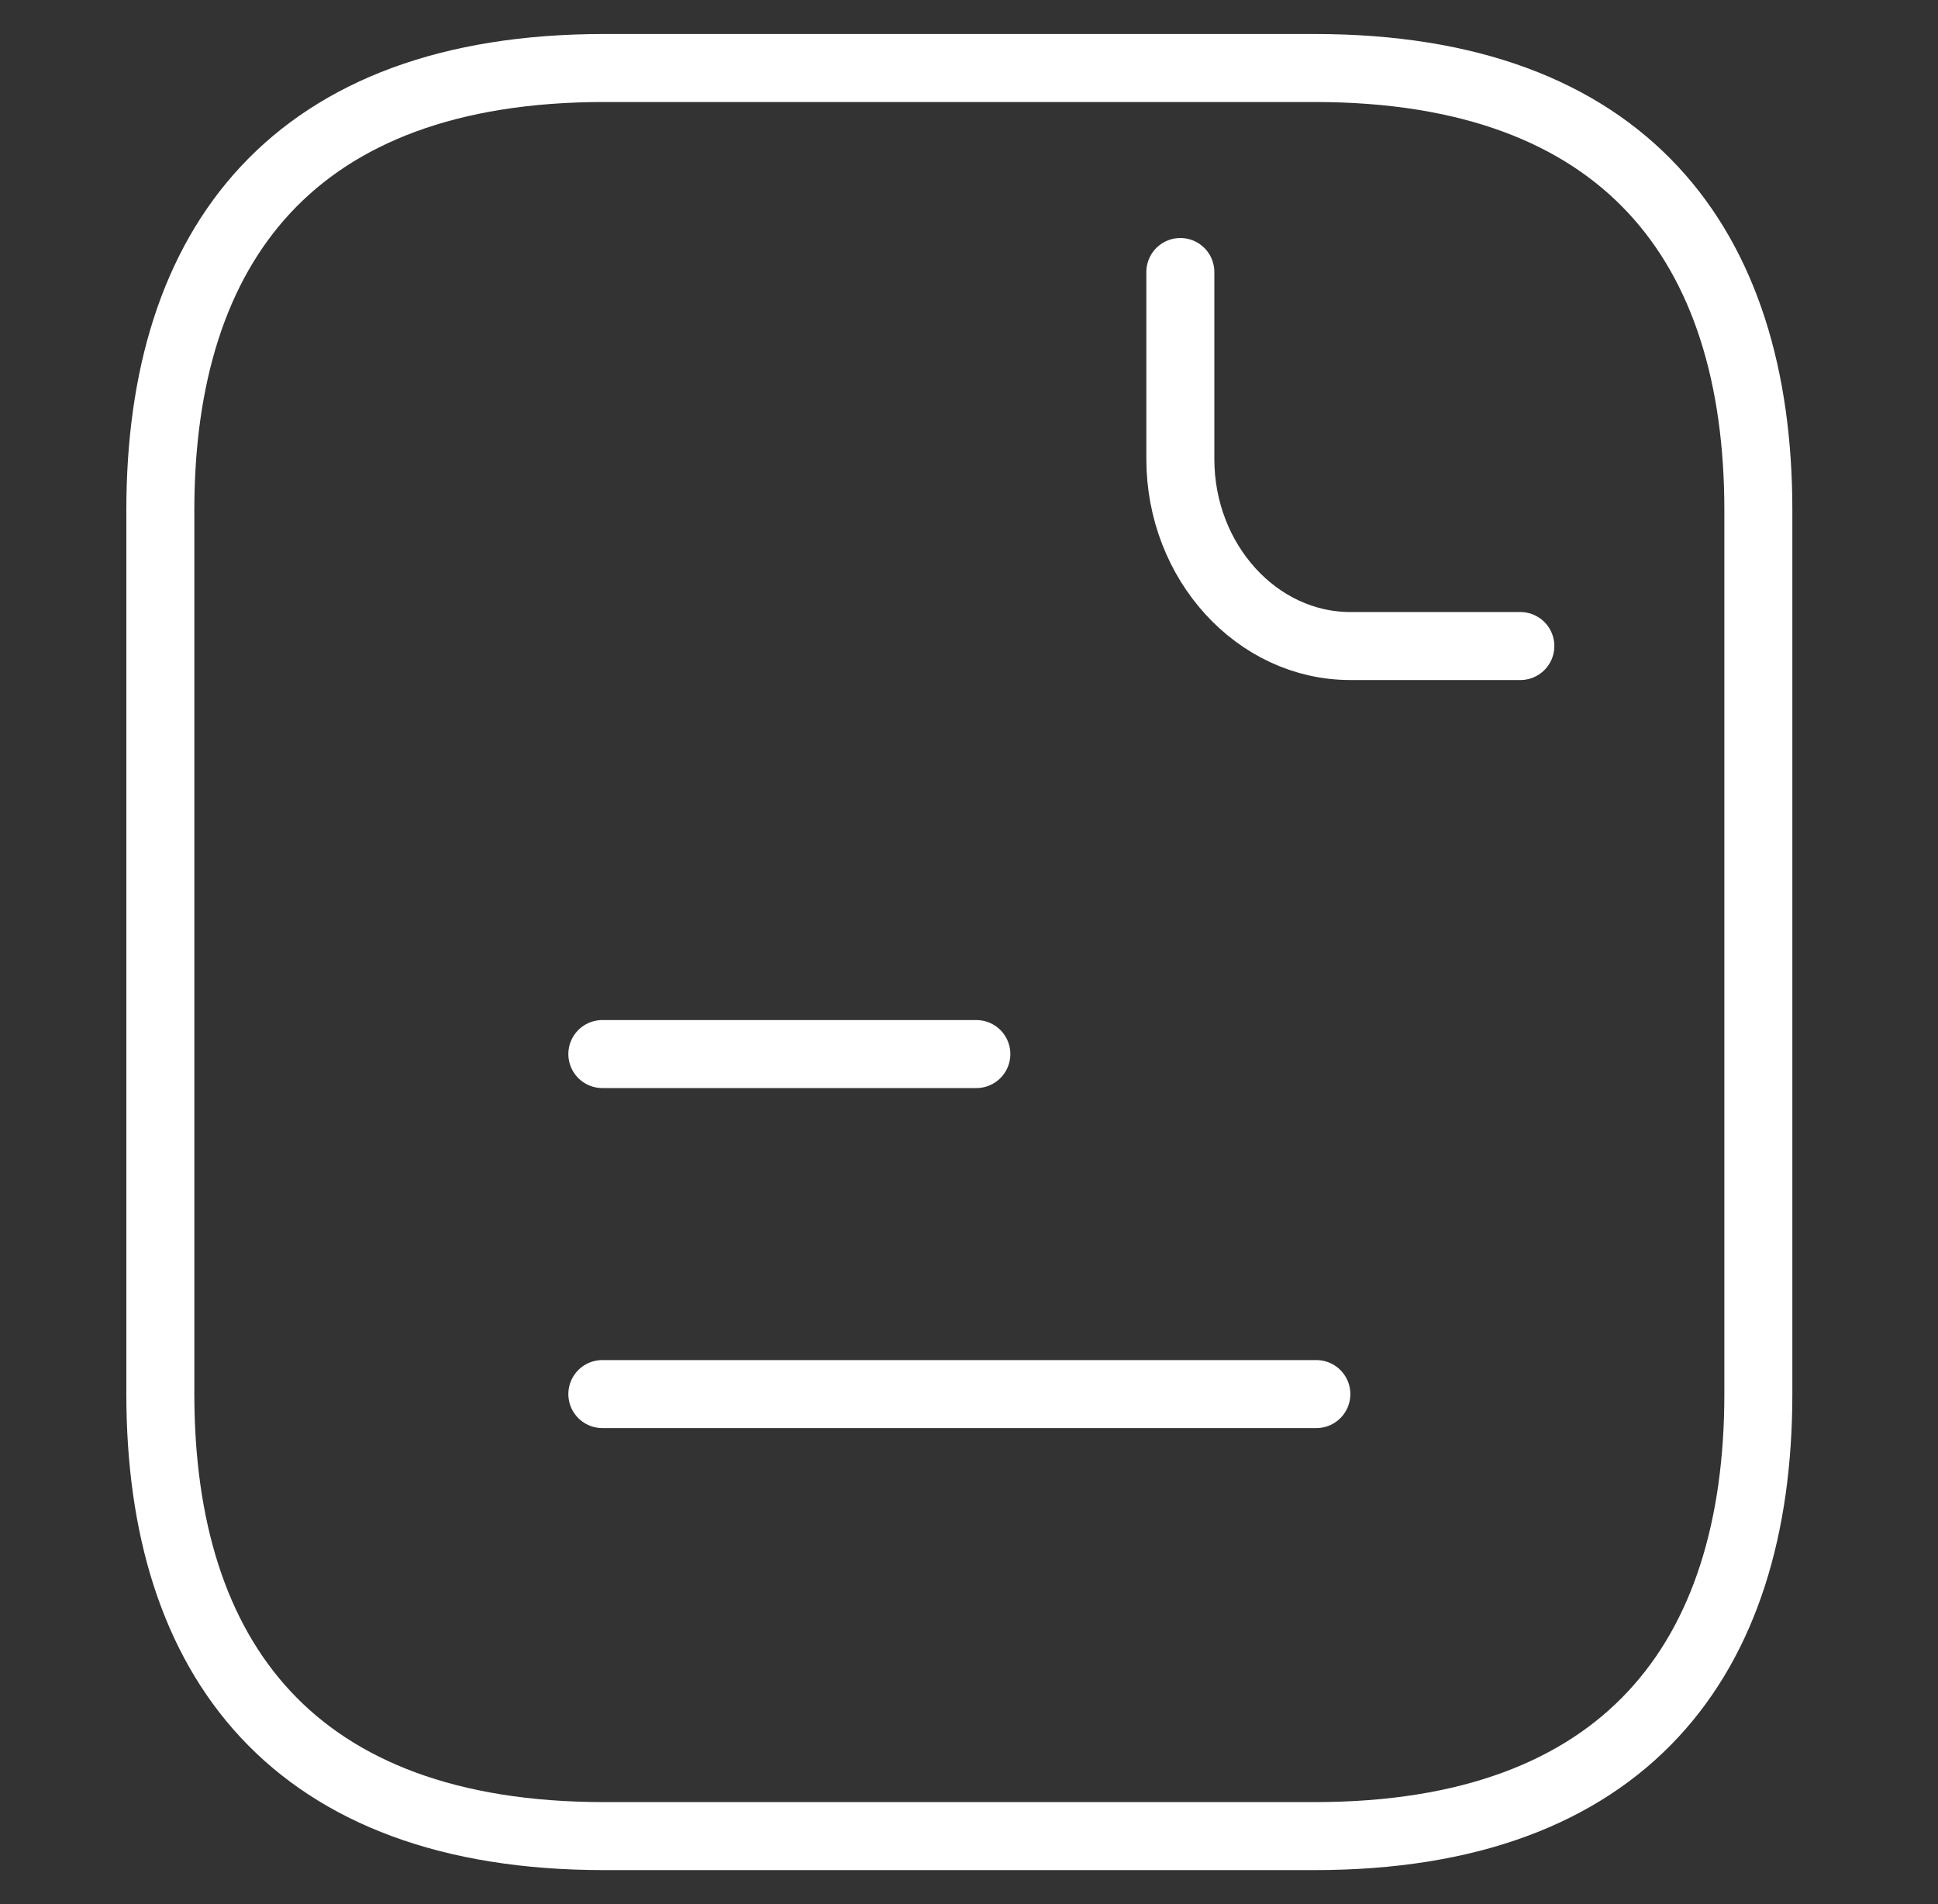
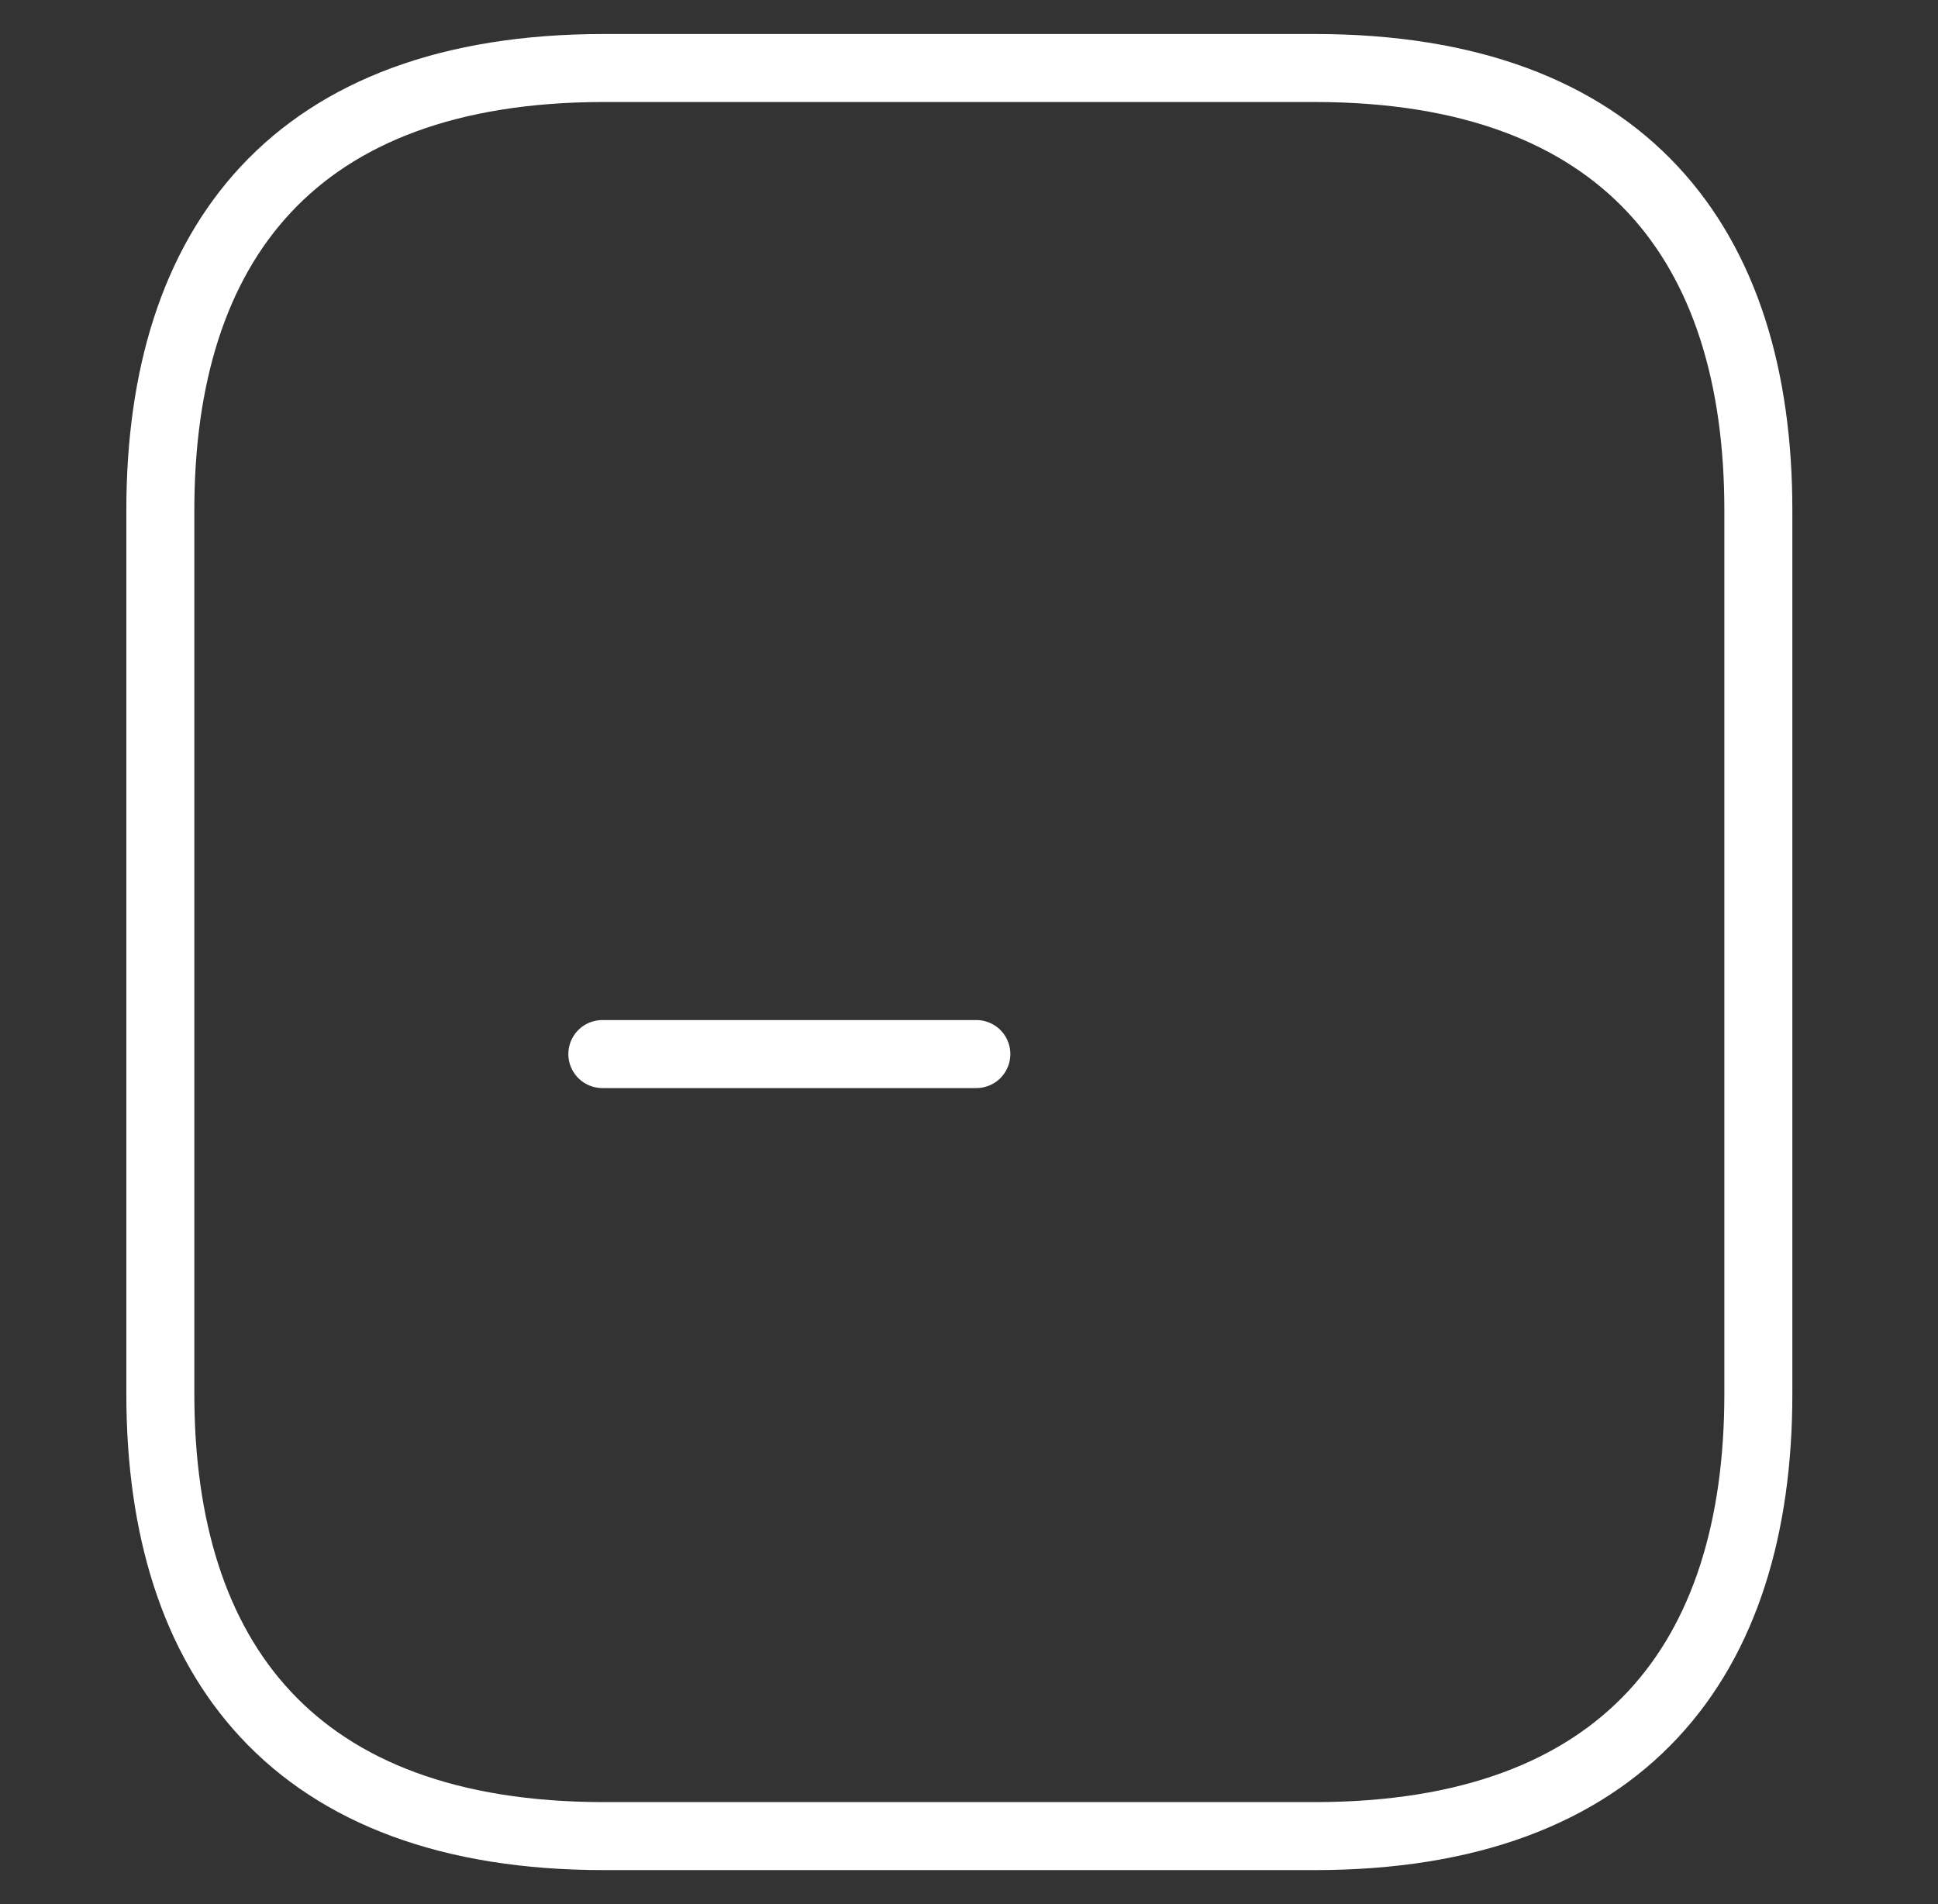
<svg xmlns="http://www.w3.org/2000/svg" width="57" height="56" viewBox="0 0 57 56" fill="none">
  <rect x="0" y="0" width="57" height="56" fill="#333333" stroke="none" />
  <path d="M51.716 15V41C51.716 48.8 47.799 54 38.66 54H17.771C8.632 54 4.716 48.8 4.716 41V15C4.716 7.2 8.632 2 17.771 2H38.66C47.799 2 51.716 7.2 51.716 15Z" stroke="white" stroke-width="2" stroke-miterlimit="10" stroke-linecap="round" stroke-linejoin="round" />
-   <path d="M34.716 8V13.5C34.716 16.525 36.966 19 39.716 19H44.716" stroke="white" stroke-width="2" stroke-miterlimit="10" stroke-linecap="round" stroke-linejoin="round" />
  <path d="M17.716 31H28.716" stroke="white" stroke-width="2" stroke-miterlimit="10" stroke-linecap="round" stroke-linejoin="round" />
-   <path d="M17.716 41H38.716" stroke="white" stroke-width="2" stroke-miterlimit="10" stroke-linecap="round" stroke-linejoin="round" />
</svg>